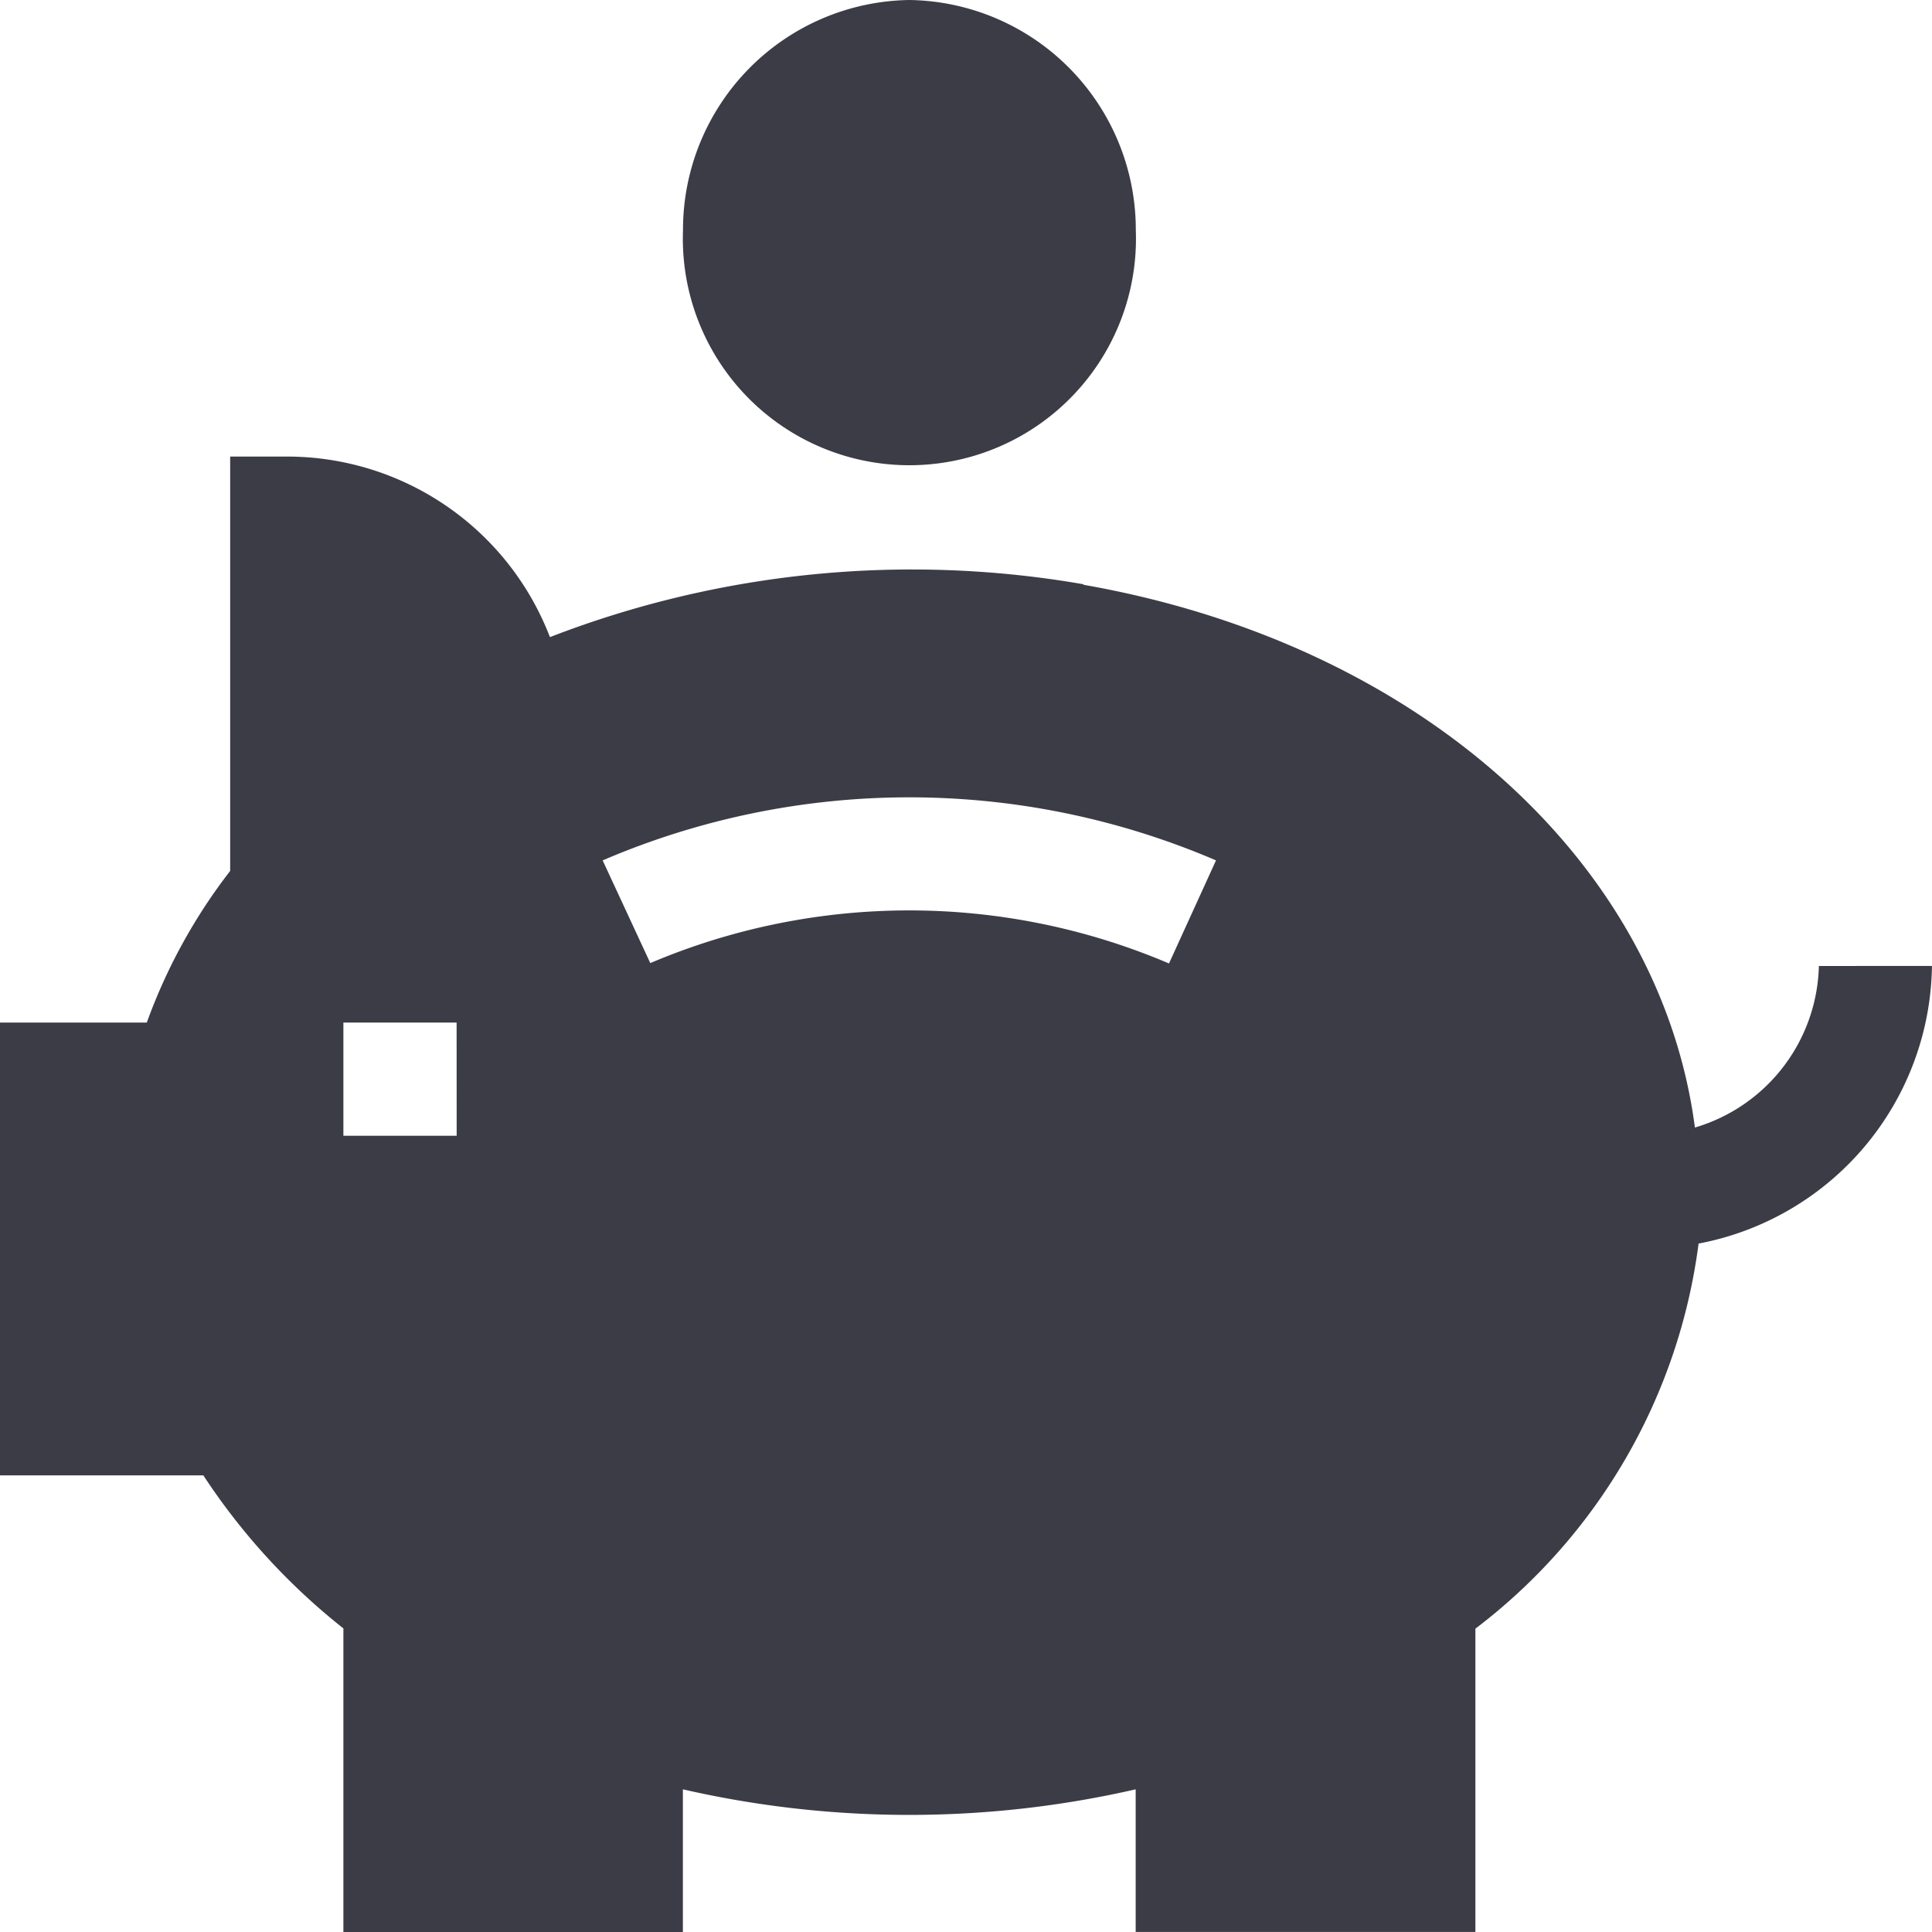
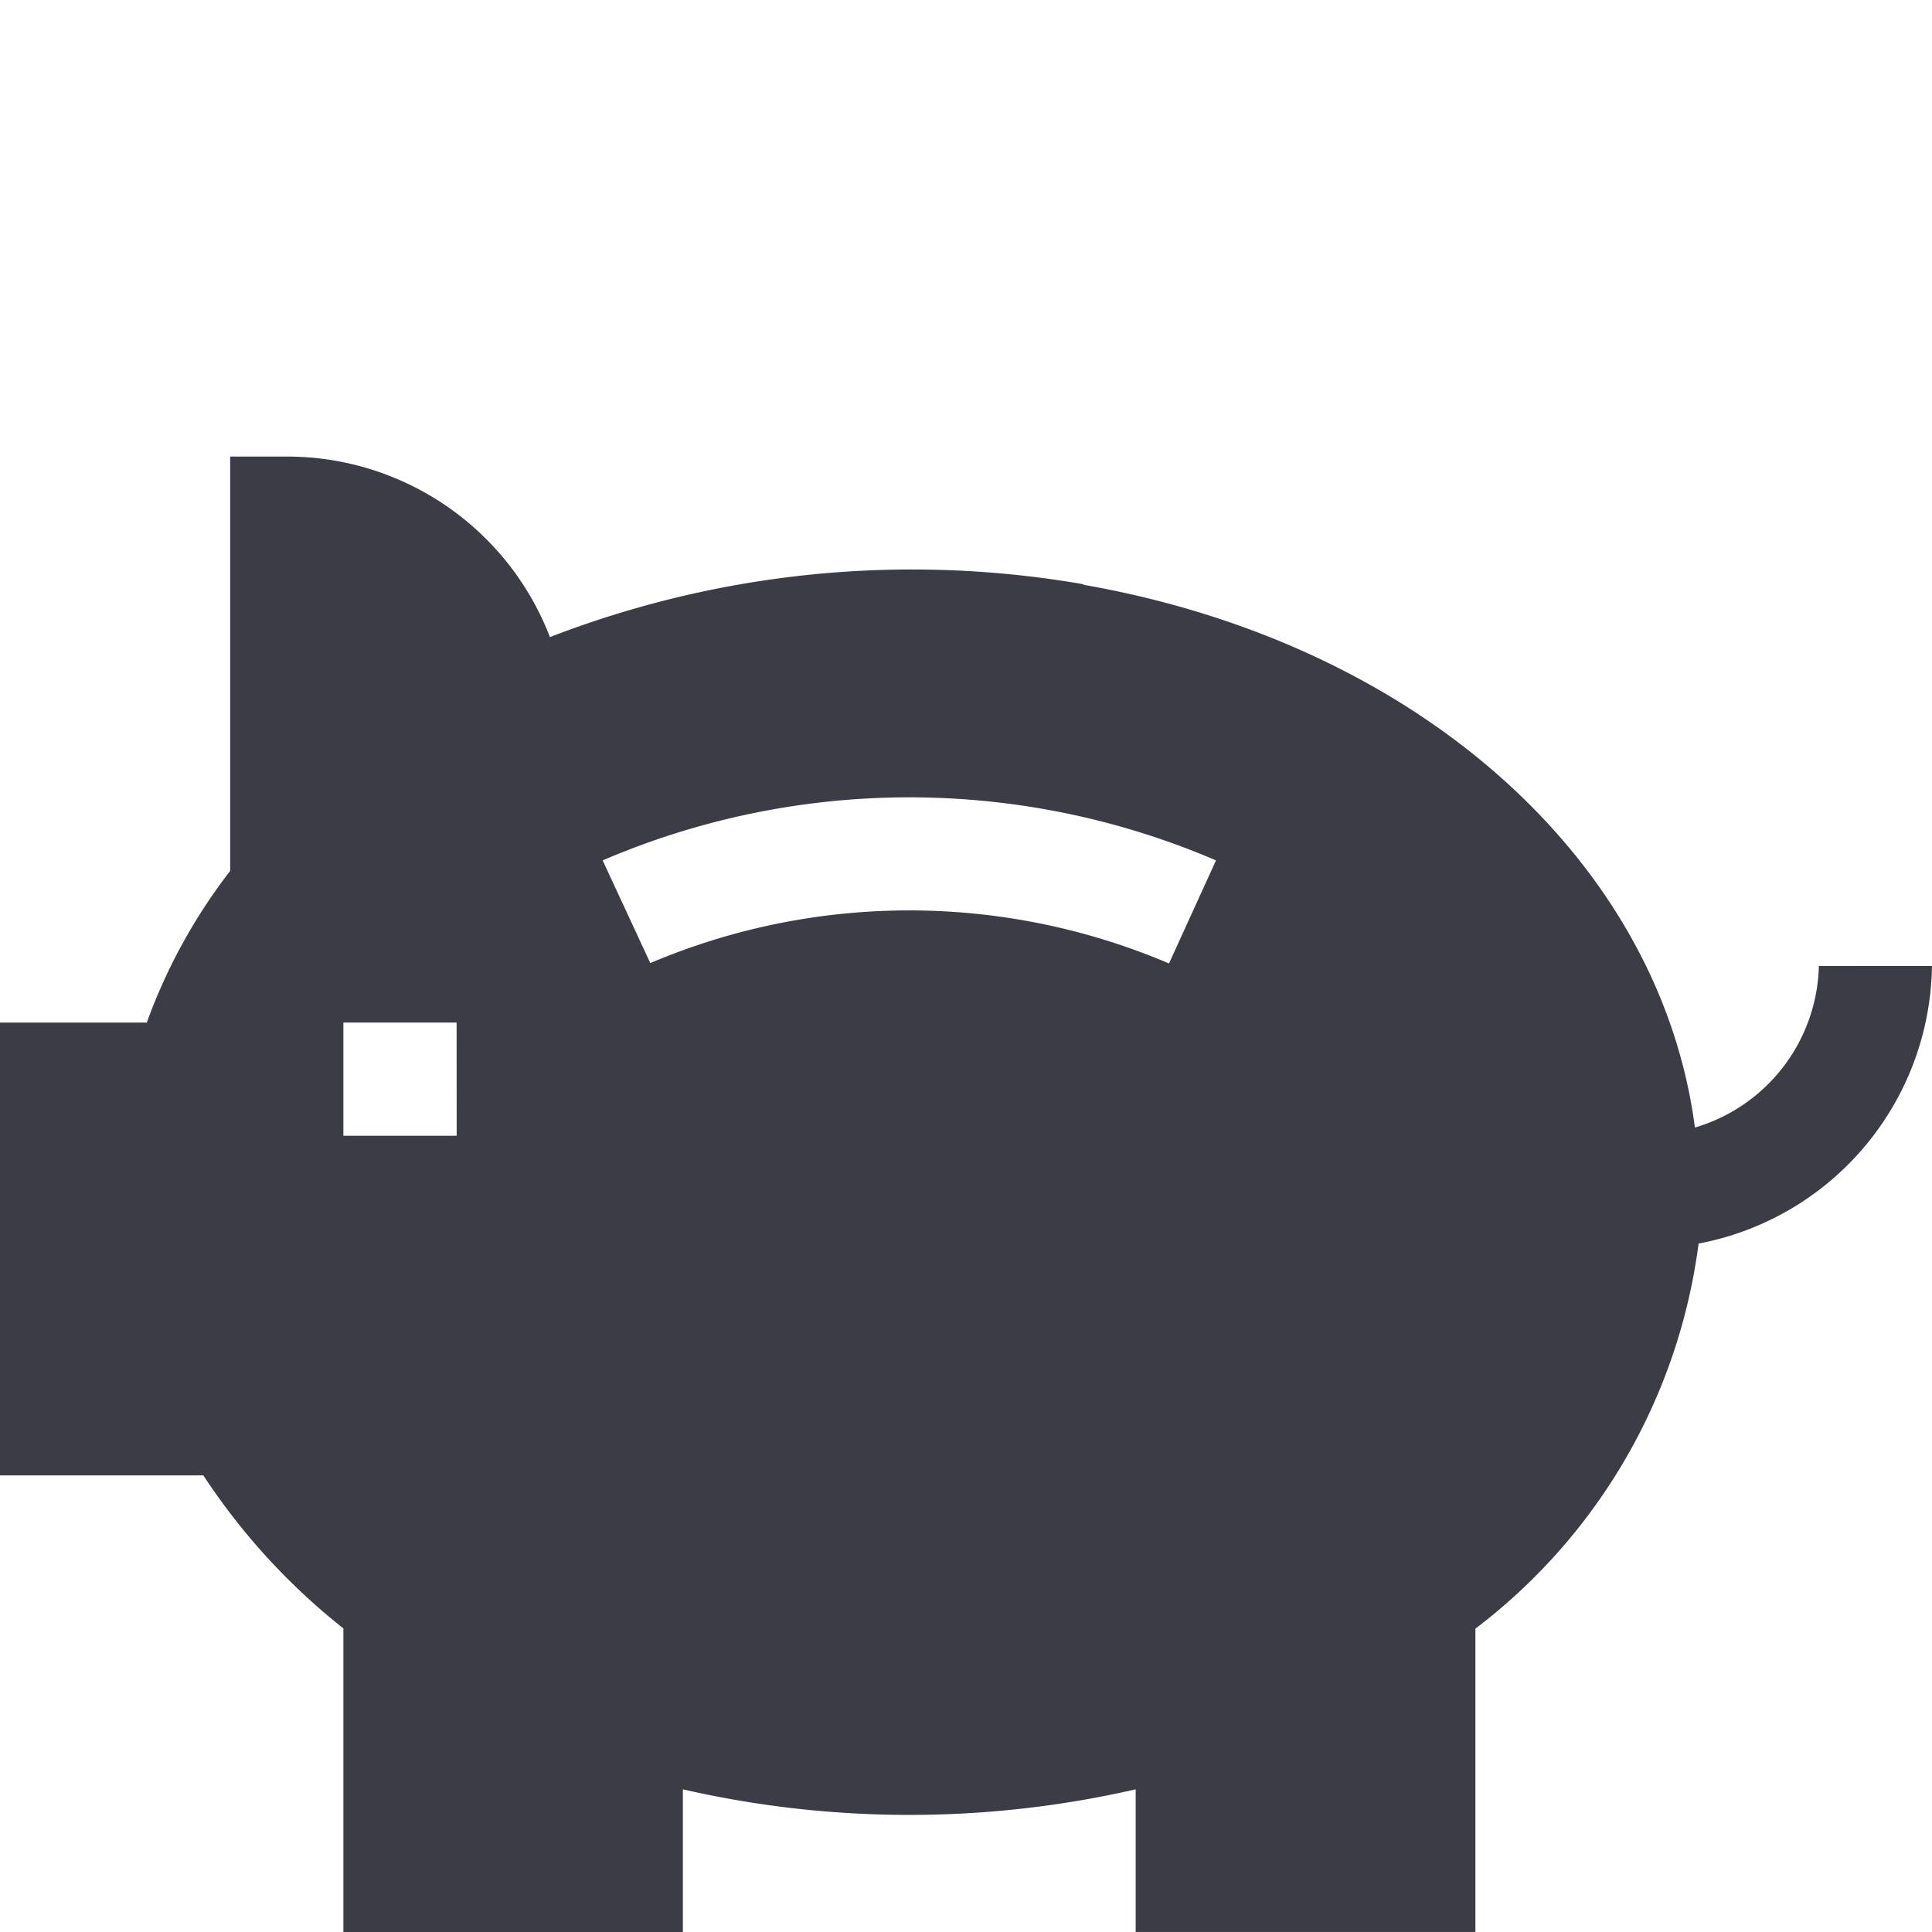
<svg xmlns="http://www.w3.org/2000/svg" id="prefix__save" width="60.545" height="60.545" viewBox="0 0 60.545 60.545">
  <defs>
    <style>
            .prefix__cls-1{fill:#3c3c47}
        </style>
  </defs>
  <g id="prefix__Group_8430" data-name="Group 8430" transform="translate(21.404)">
    <g id="prefix__Group_8429" data-name="Group 8429">
-       <path id="prefix__Path_4905" d="M188.1 0a7.2 7.2 0 0 0-7.1 7.213 7.1 7.1 0 1 0 14.19 0A7.2 7.2 0 0 0 188.1 0z" class="prefix__cls-1" data-name="Path 4905" transform="translate(-181)" />
-     </g>
+       </g>
  </g>
  <g id="prefix__Group_8432" data-name="Group 8432" transform="translate(0 14.308)">
    <g id="prefix__Group_8431" data-name="Group 8431">
      <path id="prefix__Path_4906" d="M57 136.964a5.418 5.418 0 0 1-3.885 5.063c-1.084-8.3-8.6-15.156-19.154-17.008l-.015-.019a31.429 31.429 0 0 0-16.712 1.658A8.825 8.825 0 0 0 8.987 121H7.213v12.985a17.449 17.449 0 0 0-2.613 4.753H0v14.19h6.373a20.309 20.309 0 0 0 4.388 4.795v9.514H21.4v-4.471a31.8 31.8 0 0 0 14.19 0v4.47h10.646v-9.505a18.06 18.06 0 0 0 6.994-12.068 8.981 8.981 0 0 0 7.314-8.7zm-42.689 5.321h-3.55v-3.548h3.548zm22.323-5.4a20.767 20.767 0 0 0-16.255-.012l-1.493-3.218a24.357 24.357 0 0 1 19.221 0z" class="prefix__cls-1" data-name="Path 4906" transform="translate(0 -121)" />
    </g>
  </g>
</svg>